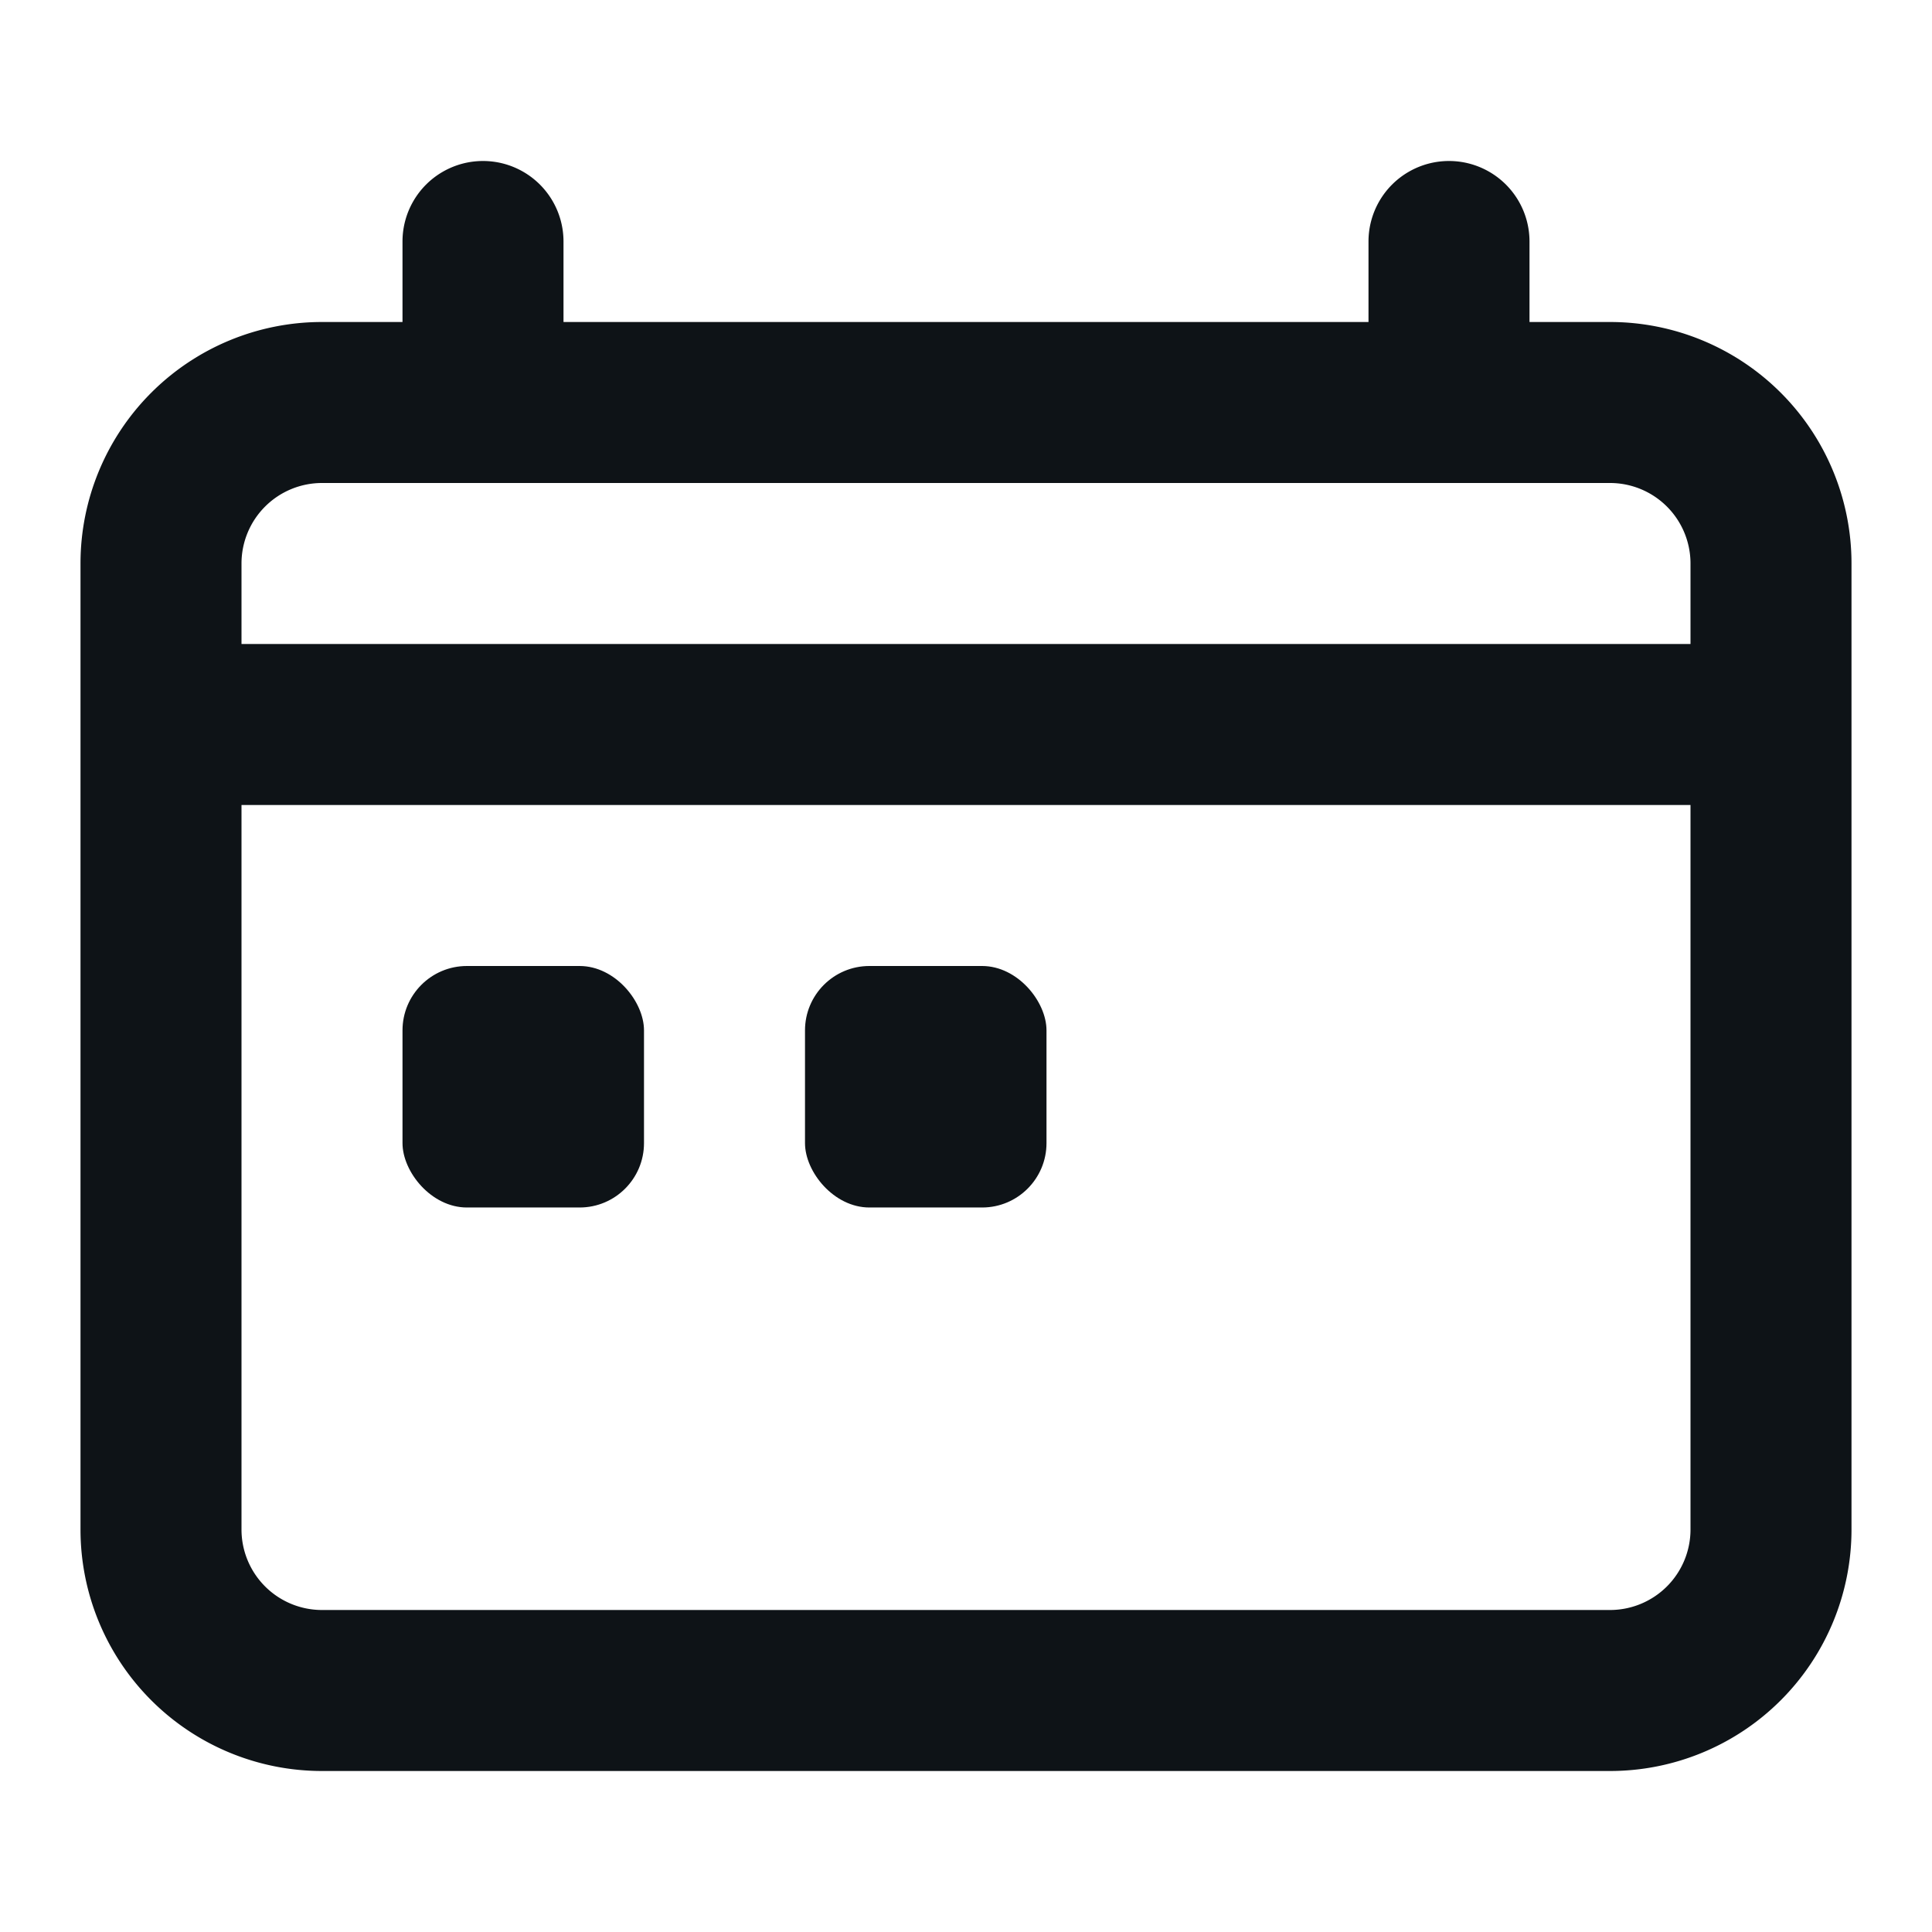
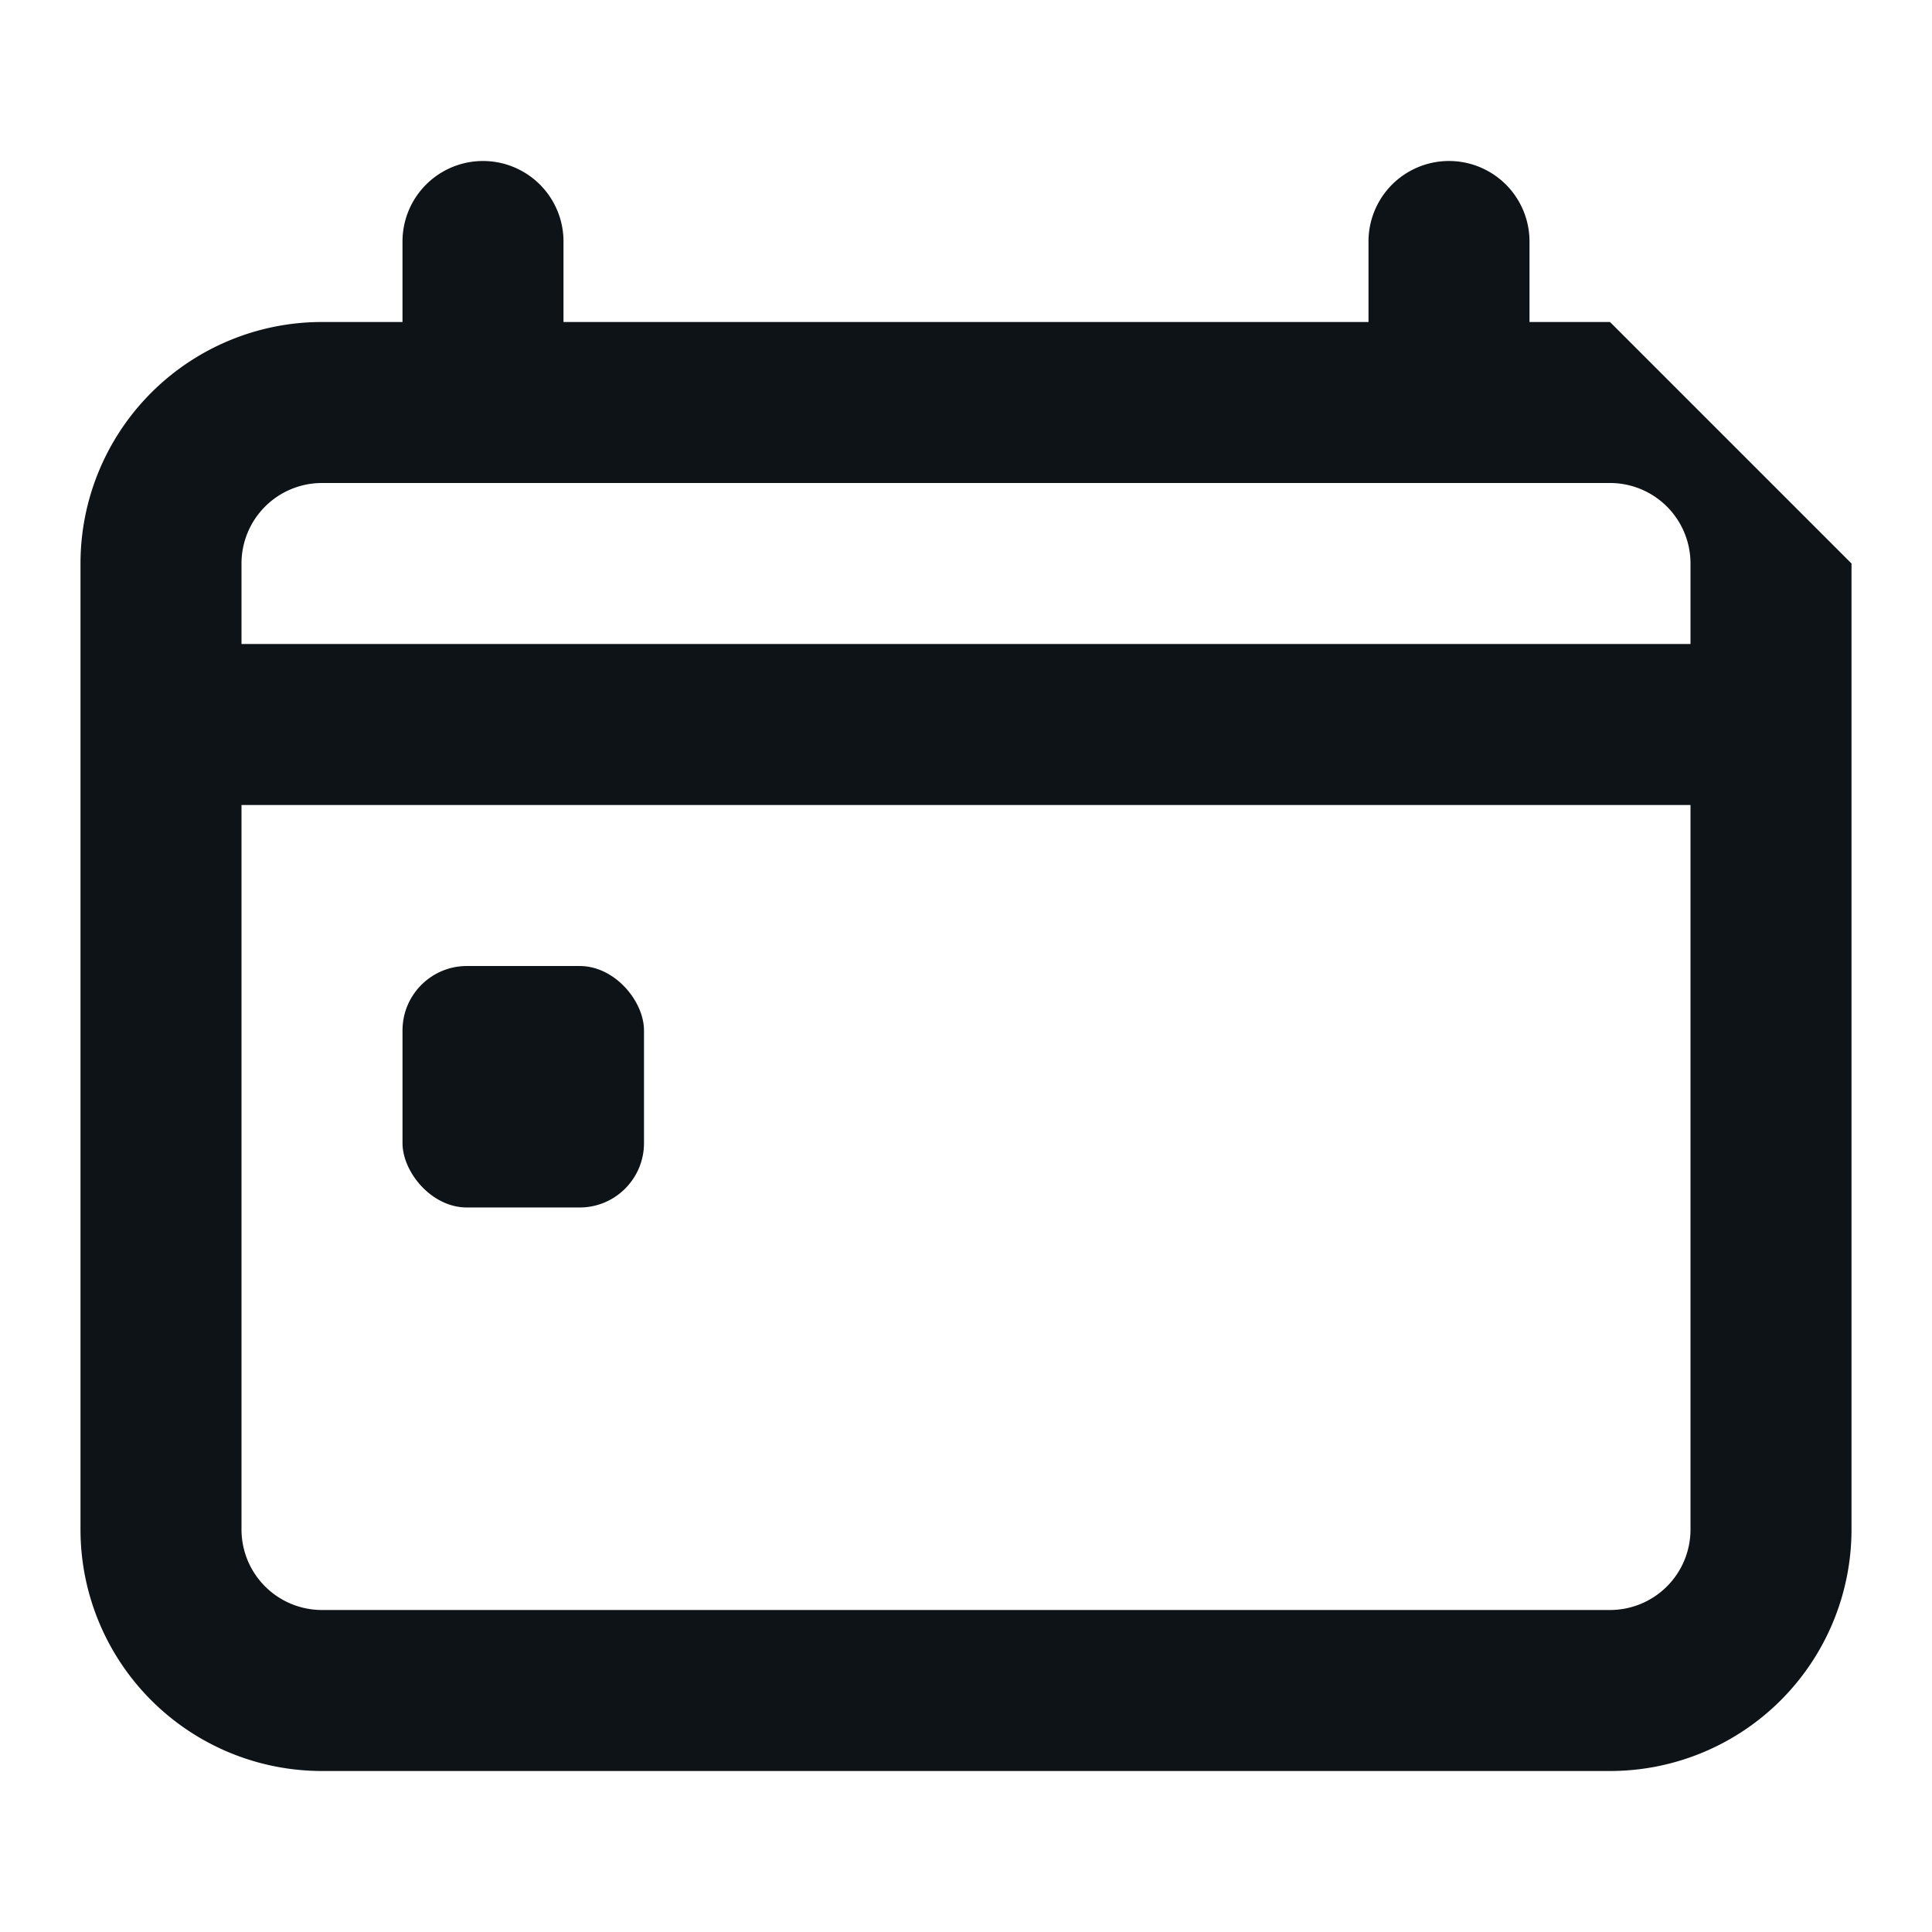
<svg xmlns="http://www.w3.org/2000/svg" viewBox="0 0 24 24">
  <defs>
    <style>.cls-1,.cls-2{fill:#0e1317;}.cls-1{fill-rule:evenodd;}</style>
  </defs>
  <title>ic-actions-calendar</title>
  <g id="Layer-23" data-name="Layer">
    <g id="Vrstva_98" data-name="Vrstva 98">
-       <path class="cls-1" d="M20,4H19V3a1,1,0,0,0-2,0V4H7V3A1,1,0,0,0,5,3V4H4A3,3,0,0,0,1,7V19a3,3,0,0,0,3,3H20a3,3,0,0,0,3-3V7A3,3,0,0,0,20,4ZM3,7A1,1,0,0,1,4,6H20a1,1,0,0,1,1,1V8H3ZM21,19a1,1,0,0,1-1,1H4a1,1,0,0,1-1-1V10H21Z" />
+       <path class="cls-1" d="M20,4H19V3a1,1,0,0,0-2,0V4H7V3A1,1,0,0,0,5,3V4H4A3,3,0,0,0,1,7V19a3,3,0,0,0,3,3H20a3,3,0,0,0,3-3V7ZM3,7A1,1,0,0,1,4,6H20a1,1,0,0,1,1,1V8H3ZM21,19a1,1,0,0,1-1,1H4a1,1,0,0,1-1-1V10H21Z" />
      <rect class="cls-2" x="5" y="12" width="3" height="3" rx="0.8" />
-       <rect class="cls-2" x="10" y="12" width="3" height="3" rx="0.8" />
    </g>
  </g>
</svg>